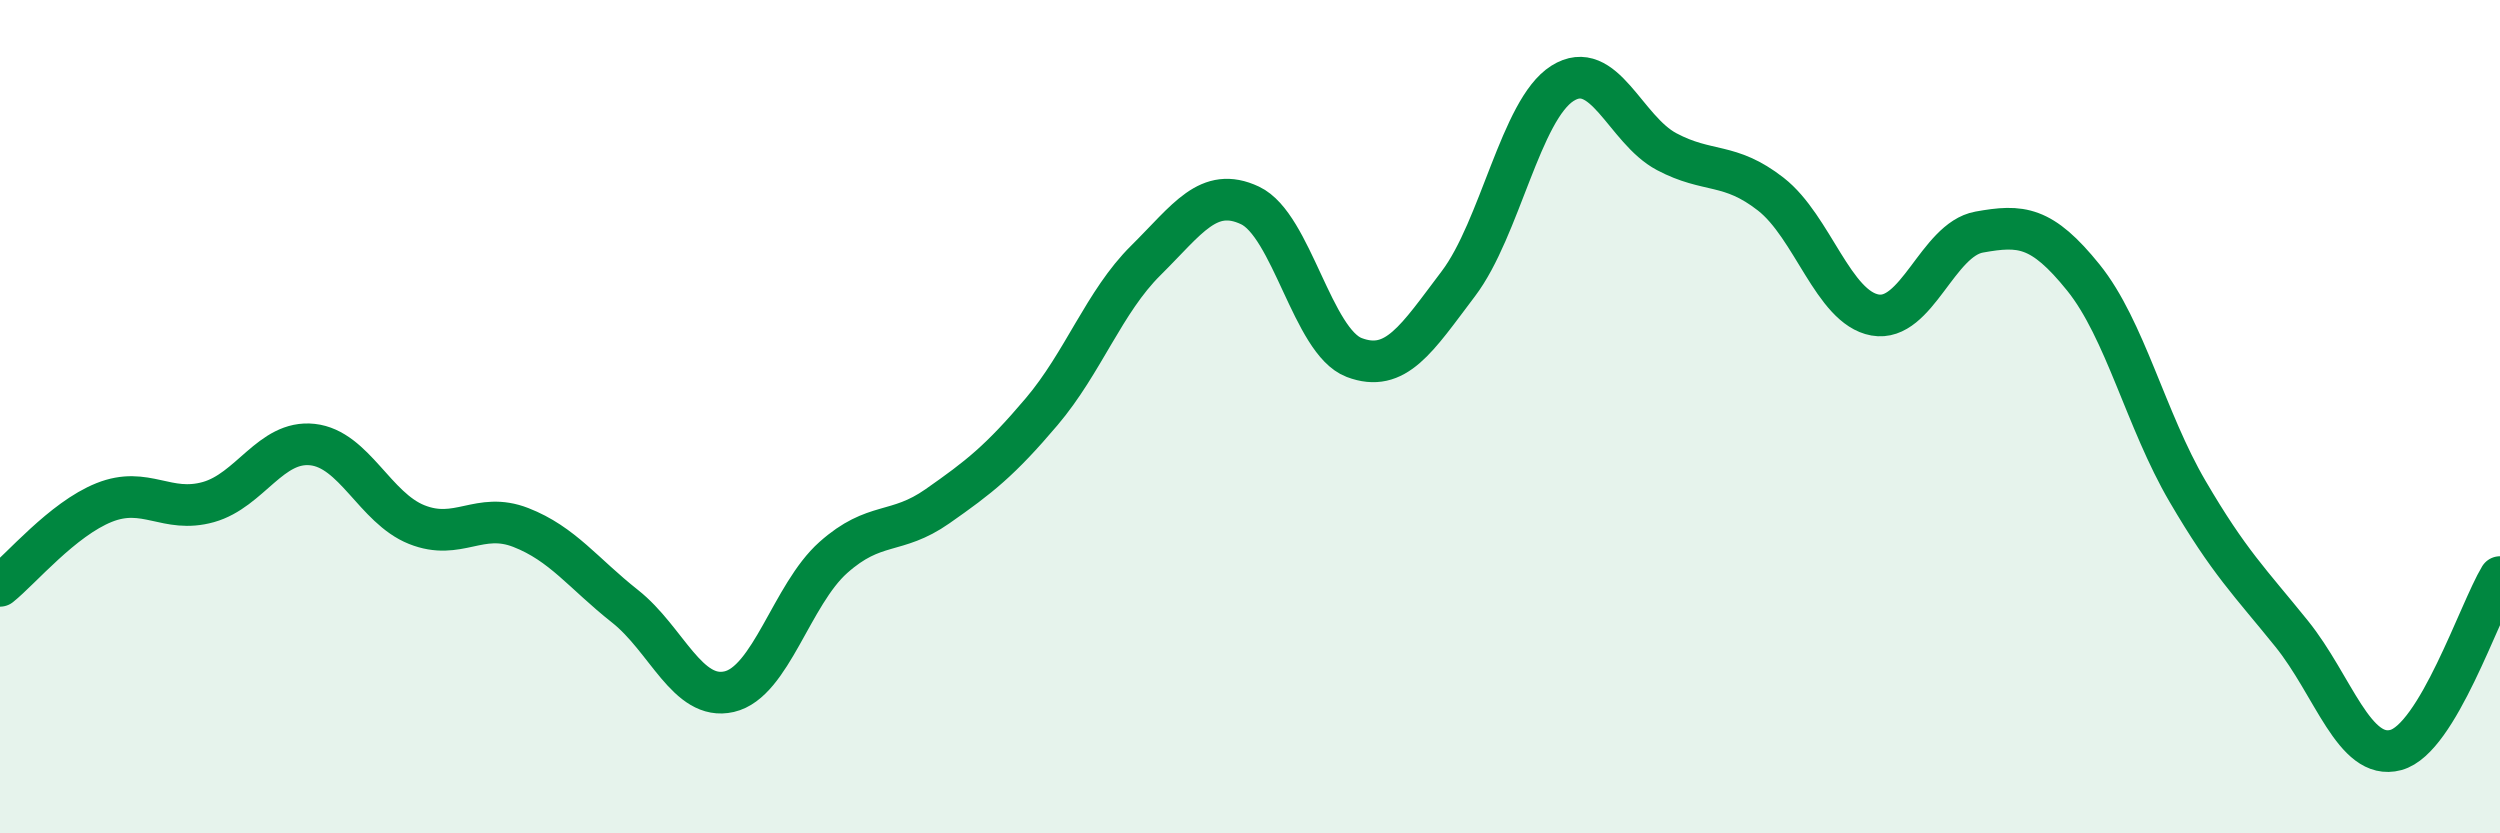
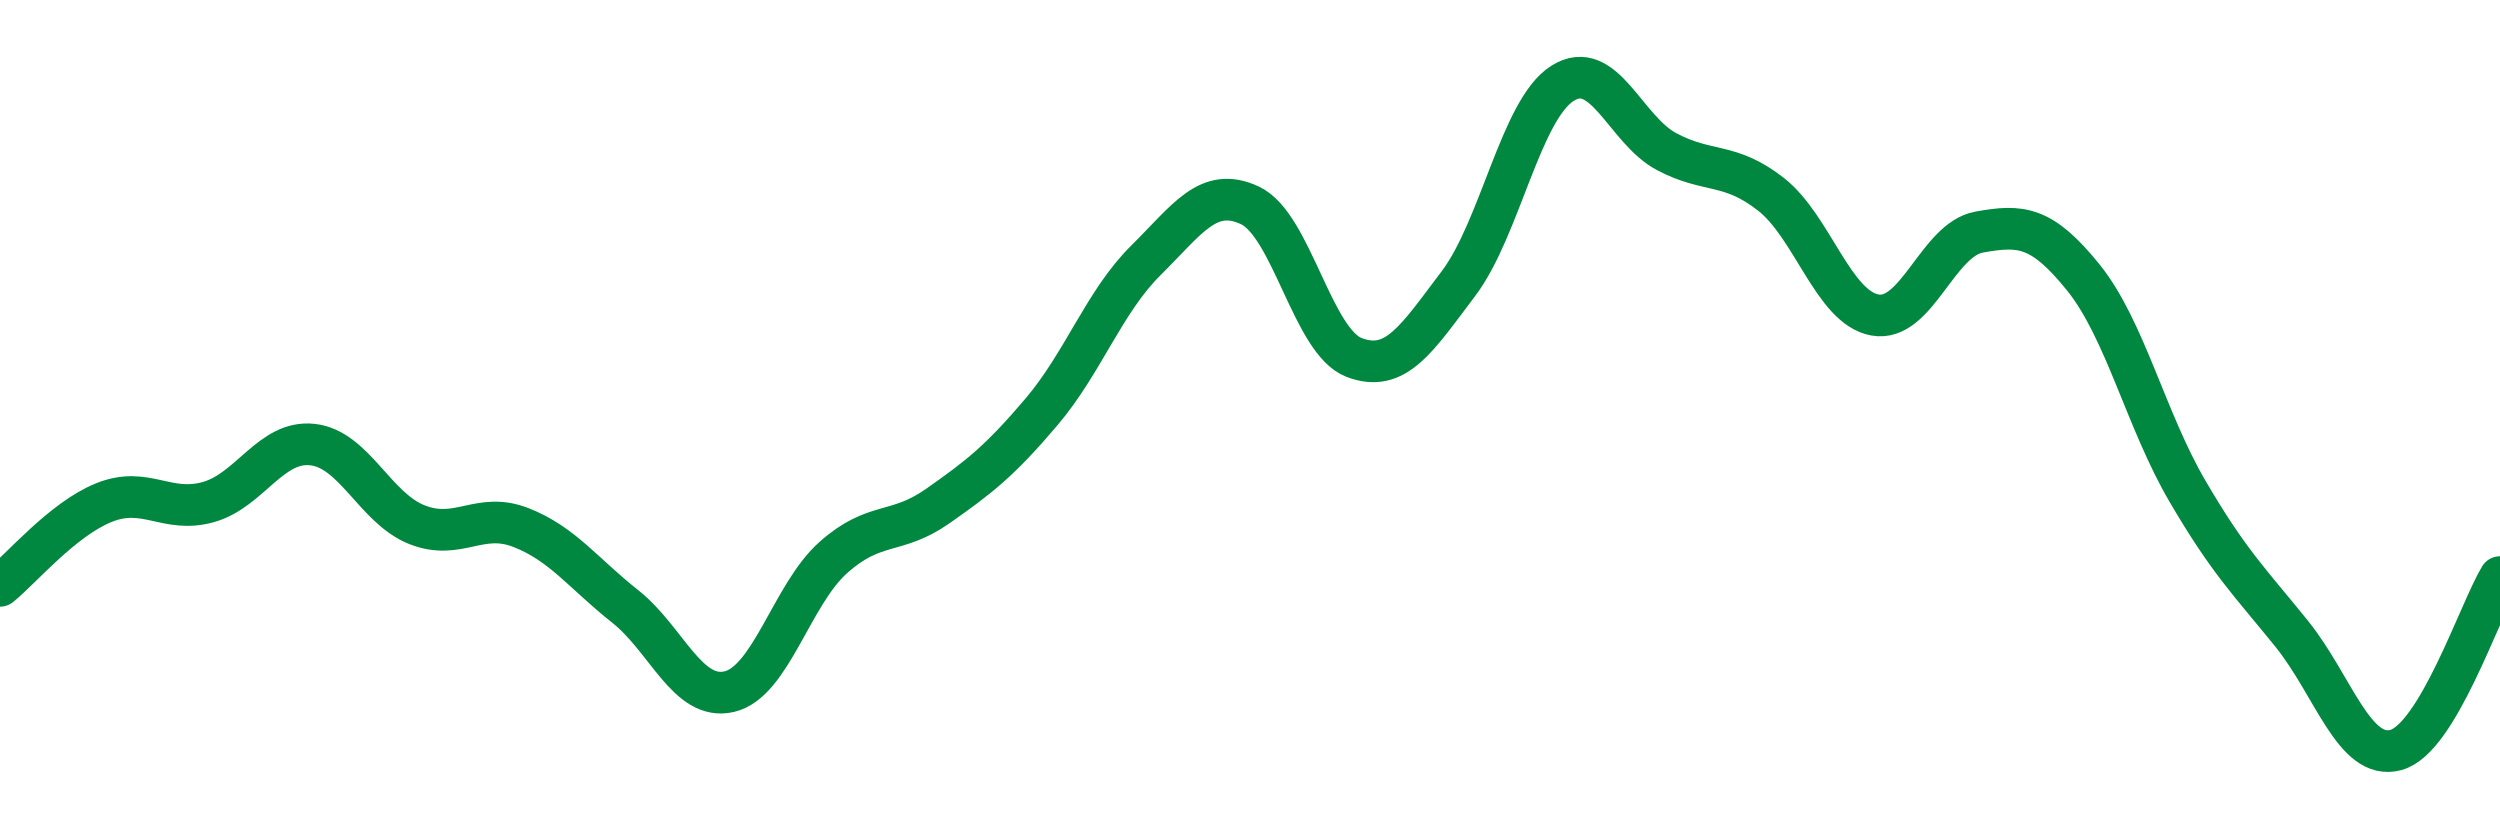
<svg xmlns="http://www.w3.org/2000/svg" width="60" height="20" viewBox="0 0 60 20">
-   <path d="M 0,14.06 C 0.5,13.66 1.5,12.46 2.5,12.06 C 3.5,11.66 4,12.33 5,12.05 C 6,11.77 6.5,10.56 7.5,10.67 C 8.5,10.78 9,12.19 10,12.59 C 11,12.99 11.5,12.27 12.5,12.66 C 13.5,13.05 14,13.76 15,14.55 C 16,15.34 16.5,16.83 17.5,16.6 C 18.5,16.37 19,14.27 20,13.38 C 21,12.49 21.5,12.85 22.5,12.15 C 23.5,11.45 24,11.06 25,9.88 C 26,8.7 26.5,7.24 27.5,6.25 C 28.5,5.26 29,4.46 30,4.93 C 31,5.4 31.5,8.2 32.5,8.58 C 33.5,8.96 34,8.13 35,6.81 C 36,5.49 36.5,2.63 37.5,2 C 38.5,1.37 39,3.11 40,3.64 C 41,4.17 41.5,3.88 42.5,4.66 C 43.5,5.44 44,7.38 45,7.56 C 46,7.74 46.5,5.75 47.5,5.57 C 48.5,5.39 49,5.42 50,6.66 C 51,7.9 51.5,10.08 52.5,11.79 C 53.5,13.5 54,13.97 55,15.21 C 56,16.45 56.5,18.27 57.5,18 C 58.5,17.73 59.5,14.68 60,13.85L60 20L0 20Z" fill="#008740" opacity="0.1" stroke-linecap="round" stroke-linejoin="round" />
  <path d="M 0,14.06 C 0.5,13.66 1.5,12.46 2.5,12.06 C 3.5,11.66 4,12.33 5,12.05 C 6,11.77 6.5,10.56 7.5,10.67 C 8.5,10.78 9,12.19 10,12.59 C 11,12.99 11.5,12.27 12.5,12.66 C 13.5,13.05 14,13.76 15,14.55 C 16,15.34 16.5,16.83 17.5,16.6 C 18.5,16.37 19,14.27 20,13.38 C 21,12.49 21.5,12.85 22.5,12.15 C 23.5,11.45 24,11.06 25,9.88 C 26,8.7 26.5,7.24 27.5,6.25 C 28.5,5.26 29,4.46 30,4.93 C 31,5.4 31.5,8.2 32.5,8.58 C 33.5,8.96 34,8.13 35,6.81 C 36,5.49 36.5,2.63 37.5,2 C 38.5,1.37 39,3.11 40,3.64 C 41,4.17 41.5,3.88 42.5,4.66 C 43.5,5.44 44,7.38 45,7.56 C 46,7.74 46.5,5.75 47.5,5.57 C 48.5,5.39 49,5.42 50,6.66 C 51,7.9 51.5,10.08 52.5,11.79 C 53.5,13.5 54,13.97 55,15.21 C 56,16.45 56.5,18.27 57.5,18 C 58.5,17.73 59.5,14.68 60,13.85" stroke="#008740" stroke-width="1" fill="none" stroke-linecap="round" stroke-linejoin="round" />
</svg>